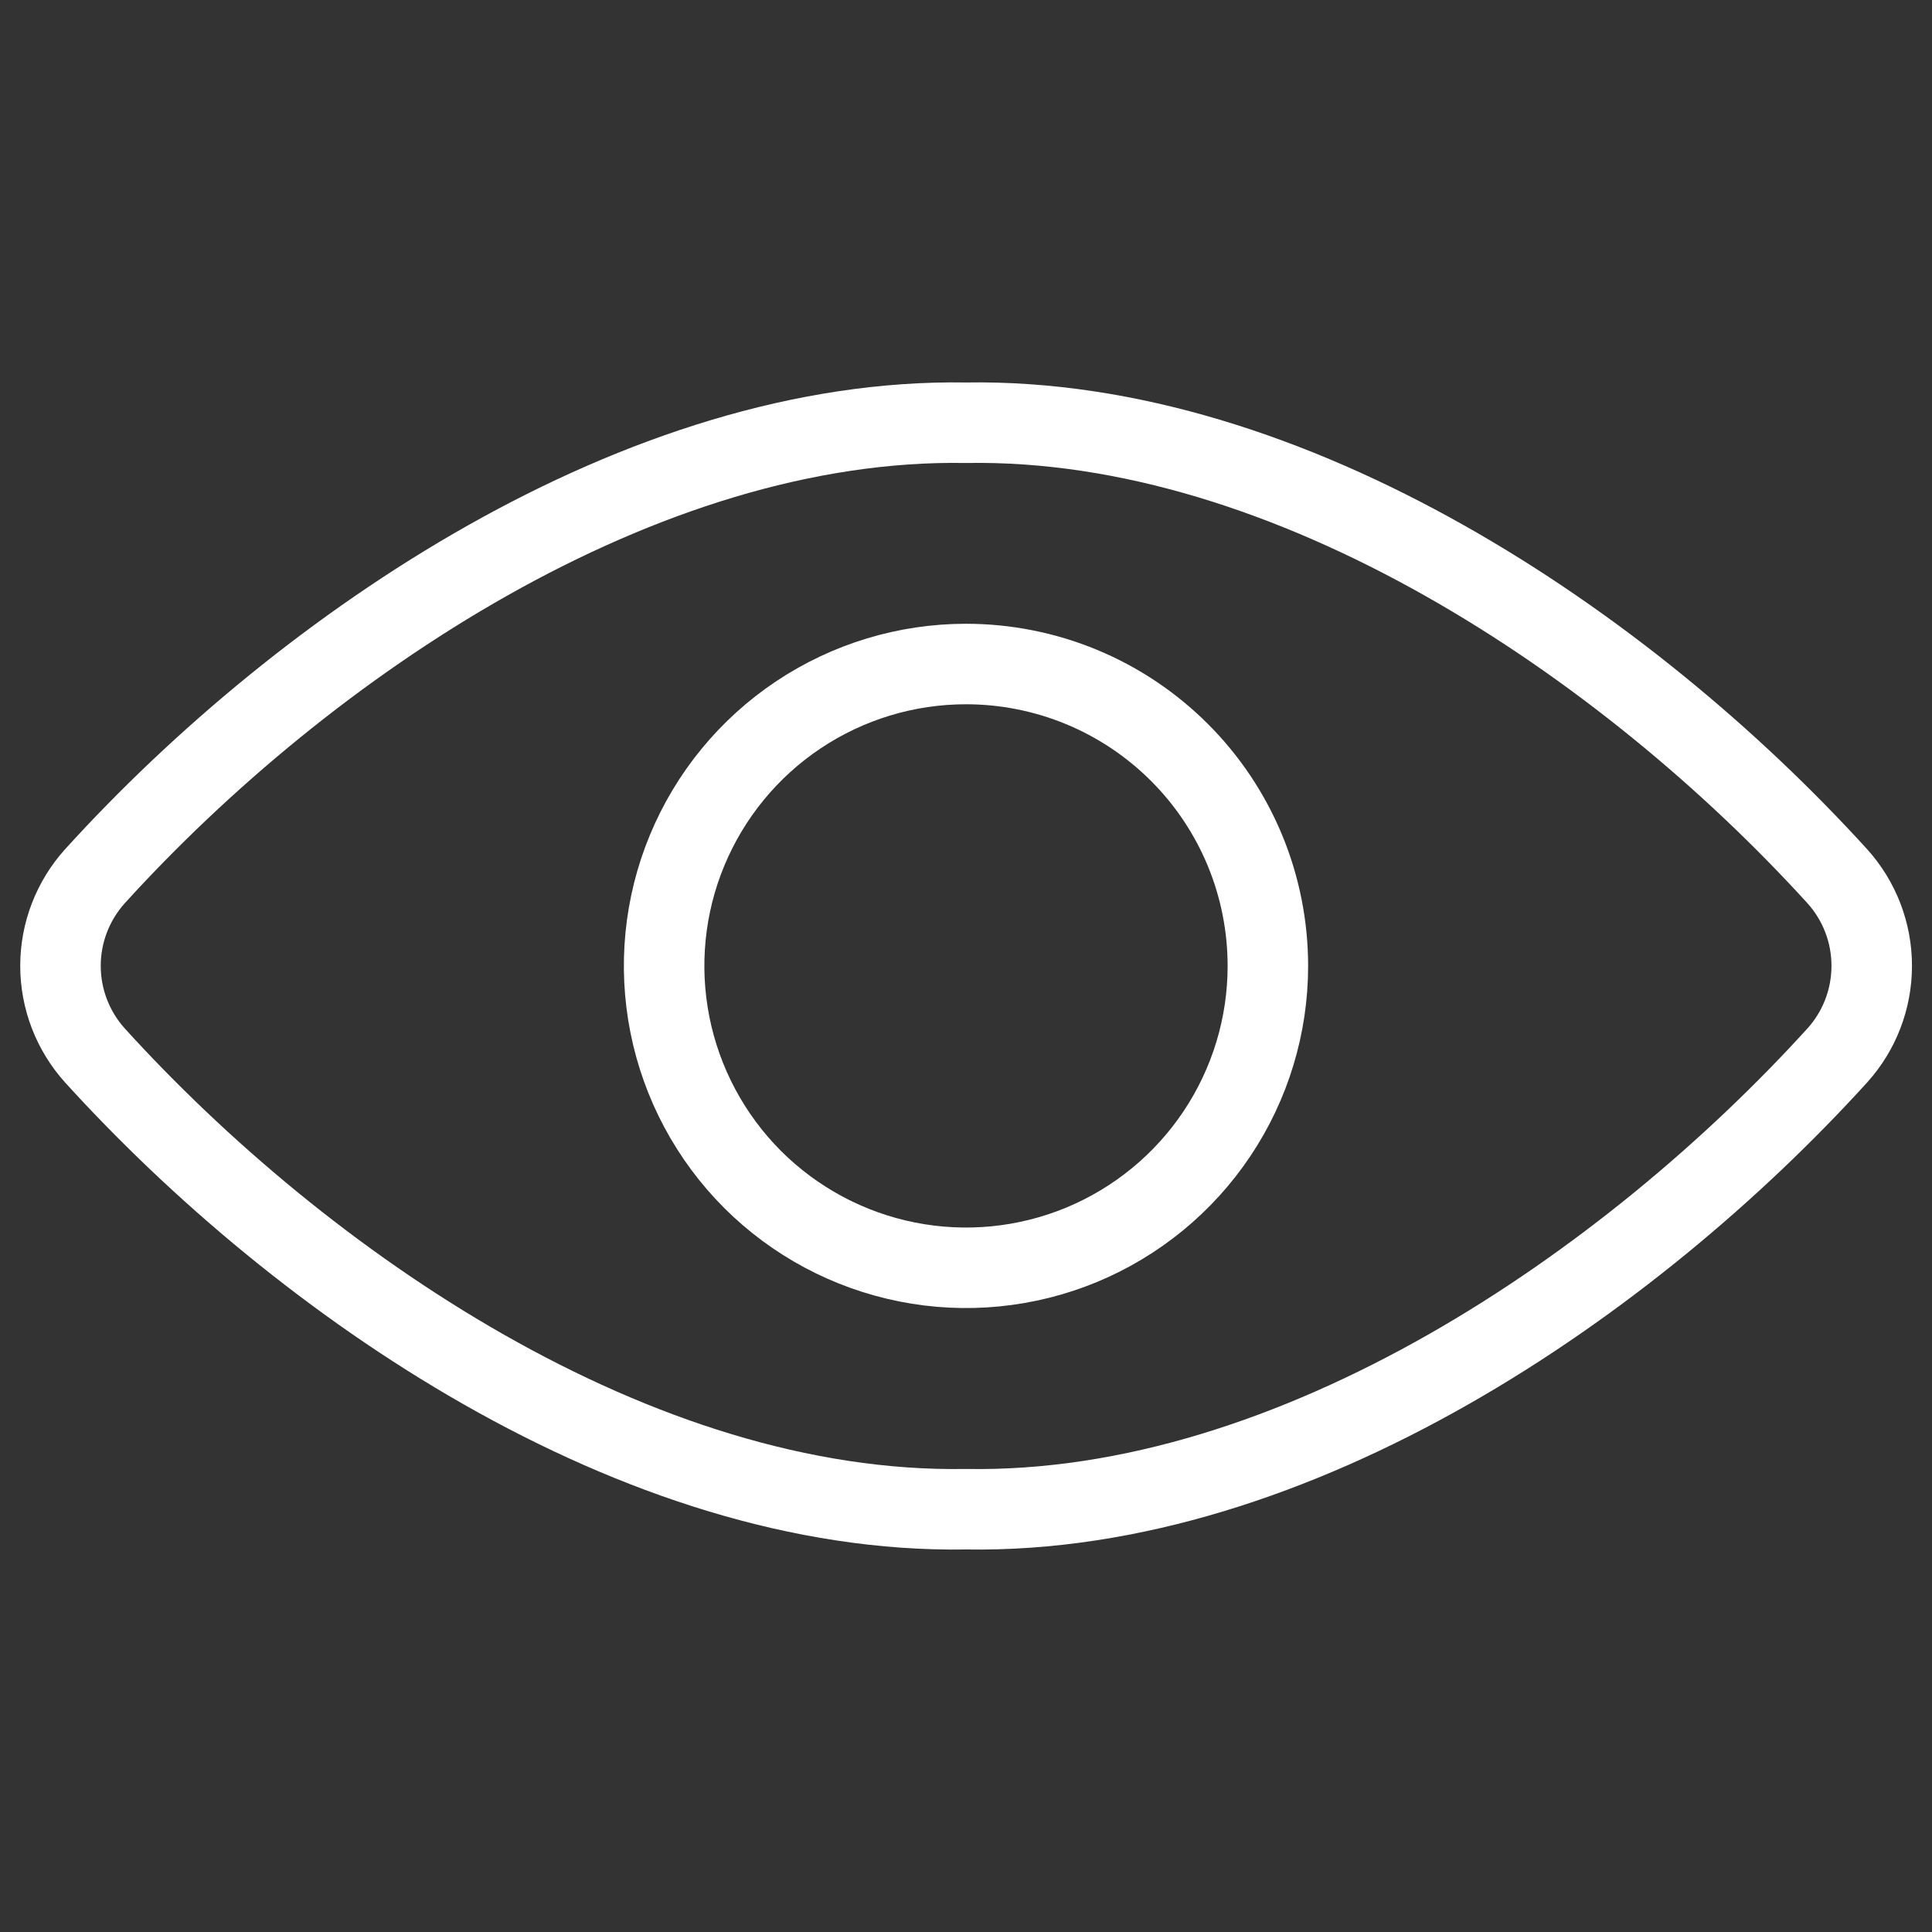
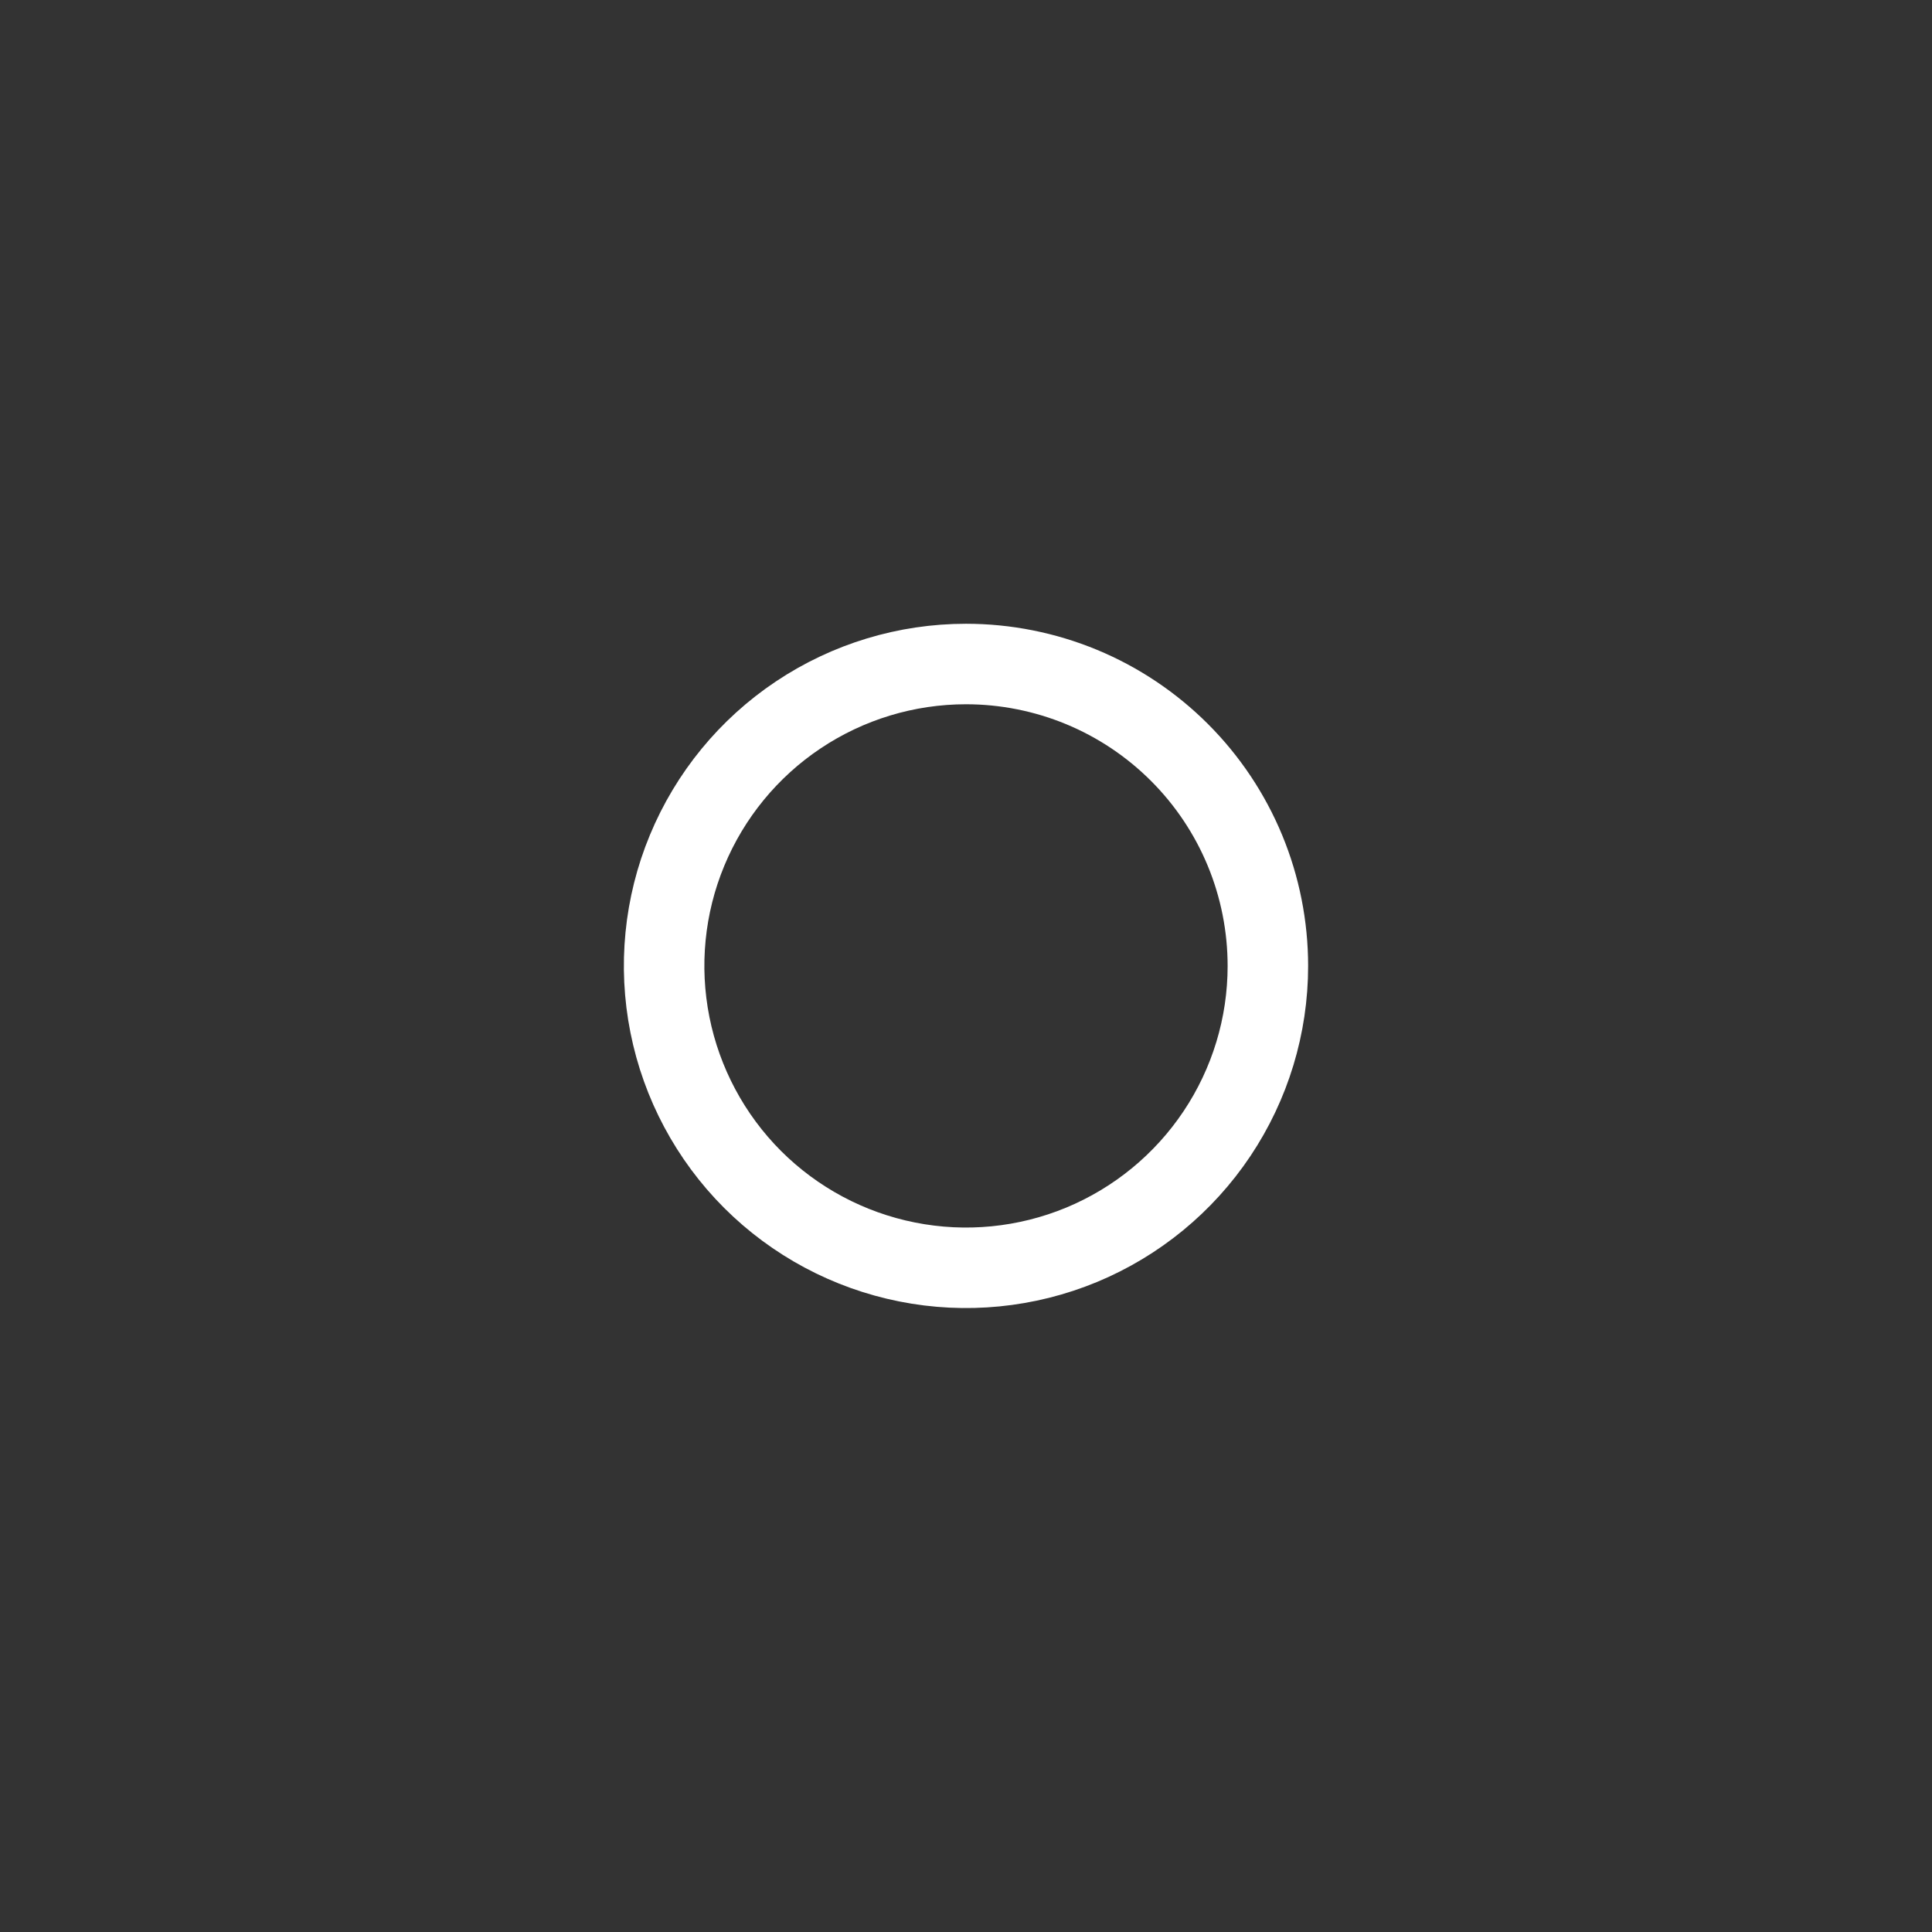
<svg xmlns="http://www.w3.org/2000/svg" width="36" height="36" viewBox="0 0 36 36" fill="none">
  <rect x="0" y="0" width="36" height="36" fill="#333333" stroke="none" />
-   <path d="M18 7.877C11.954 7.774 5.7 12 1.768 16.328C1.356 16.786 1.127 17.38 1.127 17.997C1.127 18.614 1.356 19.208 1.768 19.666C5.614 23.902 11.85 28.226 18 28.122C24.15 28.226 30.387 23.902 34.236 19.666C34.649 19.208 34.877 18.614 34.877 17.997C34.877 17.38 34.649 16.786 34.236 16.328C30.3 12 24.047 7.774 18 7.877Z" stroke="white" stroke-width="1.5" stroke-linecap="round" stroke-linejoin="round" />
  <path d="M23.625 18C23.625 19.113 23.295 20.2 22.676 21.125C22.058 22.049 21.179 22.77 20.152 23.196C19.124 23.621 17.993 23.733 16.902 23.515C15.811 23.298 14.809 22.762 14.022 21.976C13.236 21.189 12.7 20.186 12.483 19.095C12.266 18.004 12.377 16.873 12.803 15.846C13.229 14.818 13.95 13.939 14.875 13.321C15.8 12.703 16.887 12.373 18 12.373C18.739 12.373 19.471 12.519 20.153 12.801C20.836 13.084 21.456 13.499 21.978 14.021C22.501 14.544 22.915 15.164 23.198 15.847C23.48 16.529 23.625 17.261 23.625 18Z" stroke="white" stroke-width="1.5" stroke-linecap="round" stroke-linejoin="round" />
</svg>